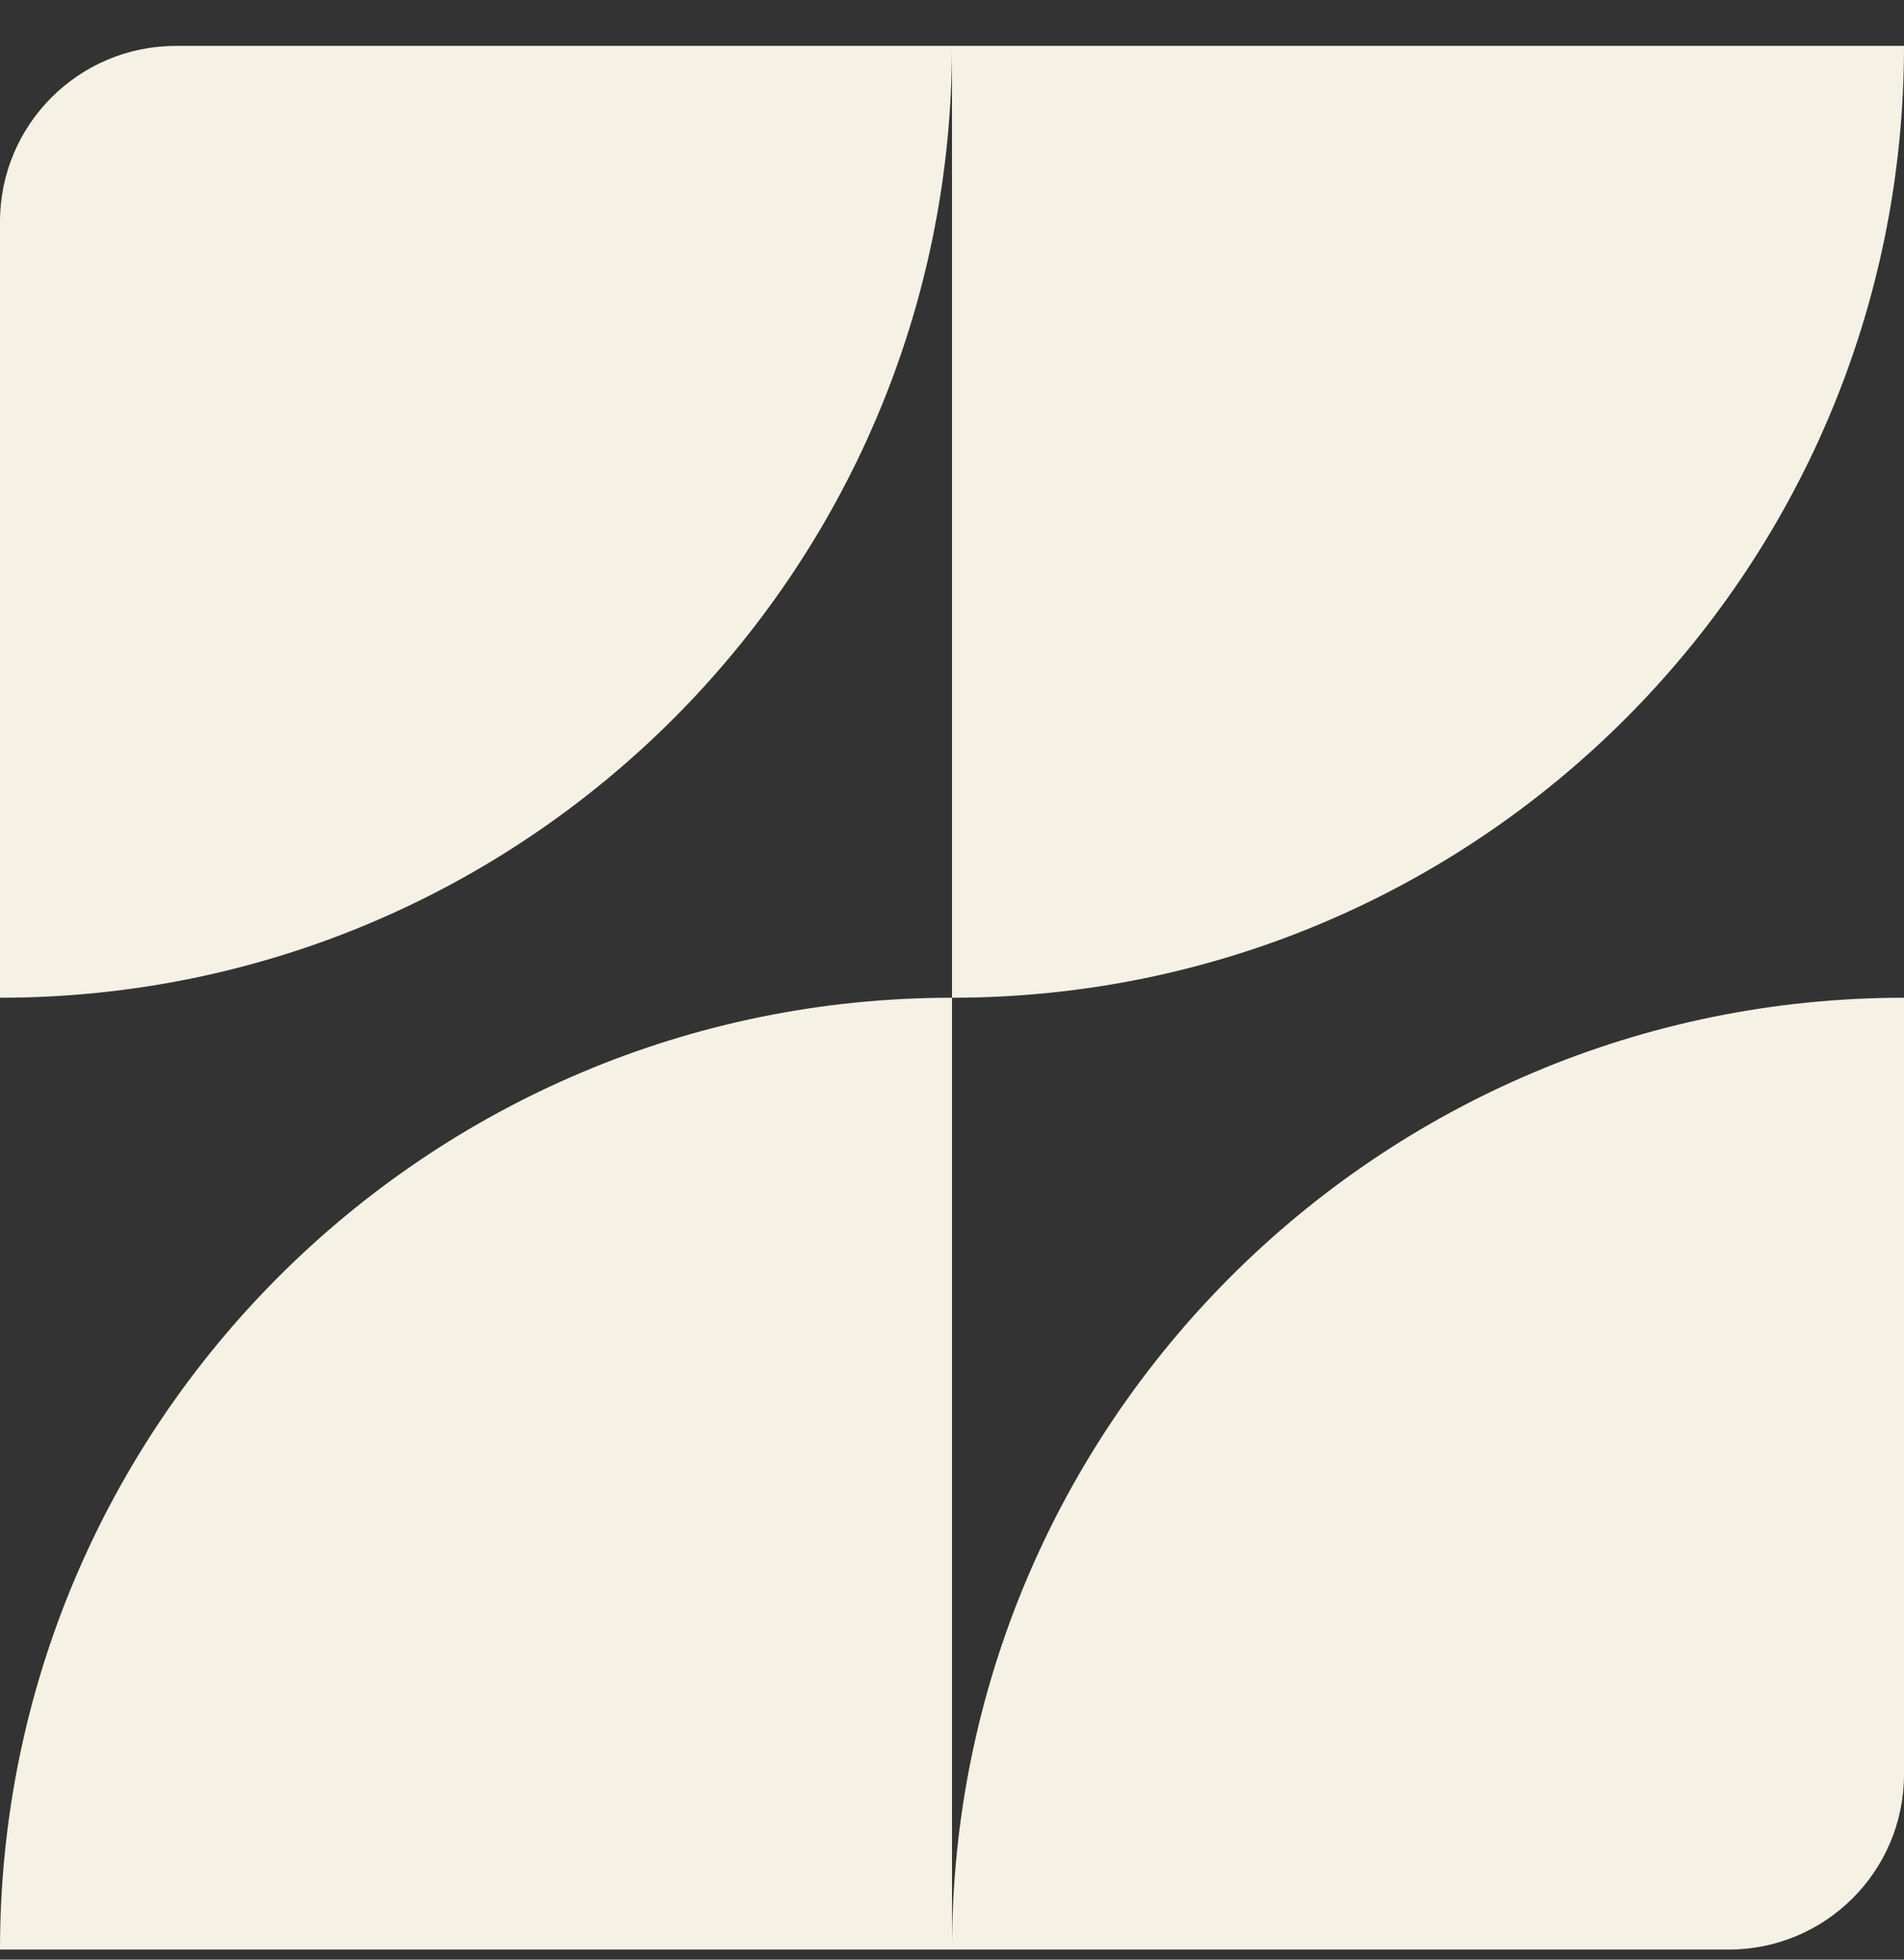
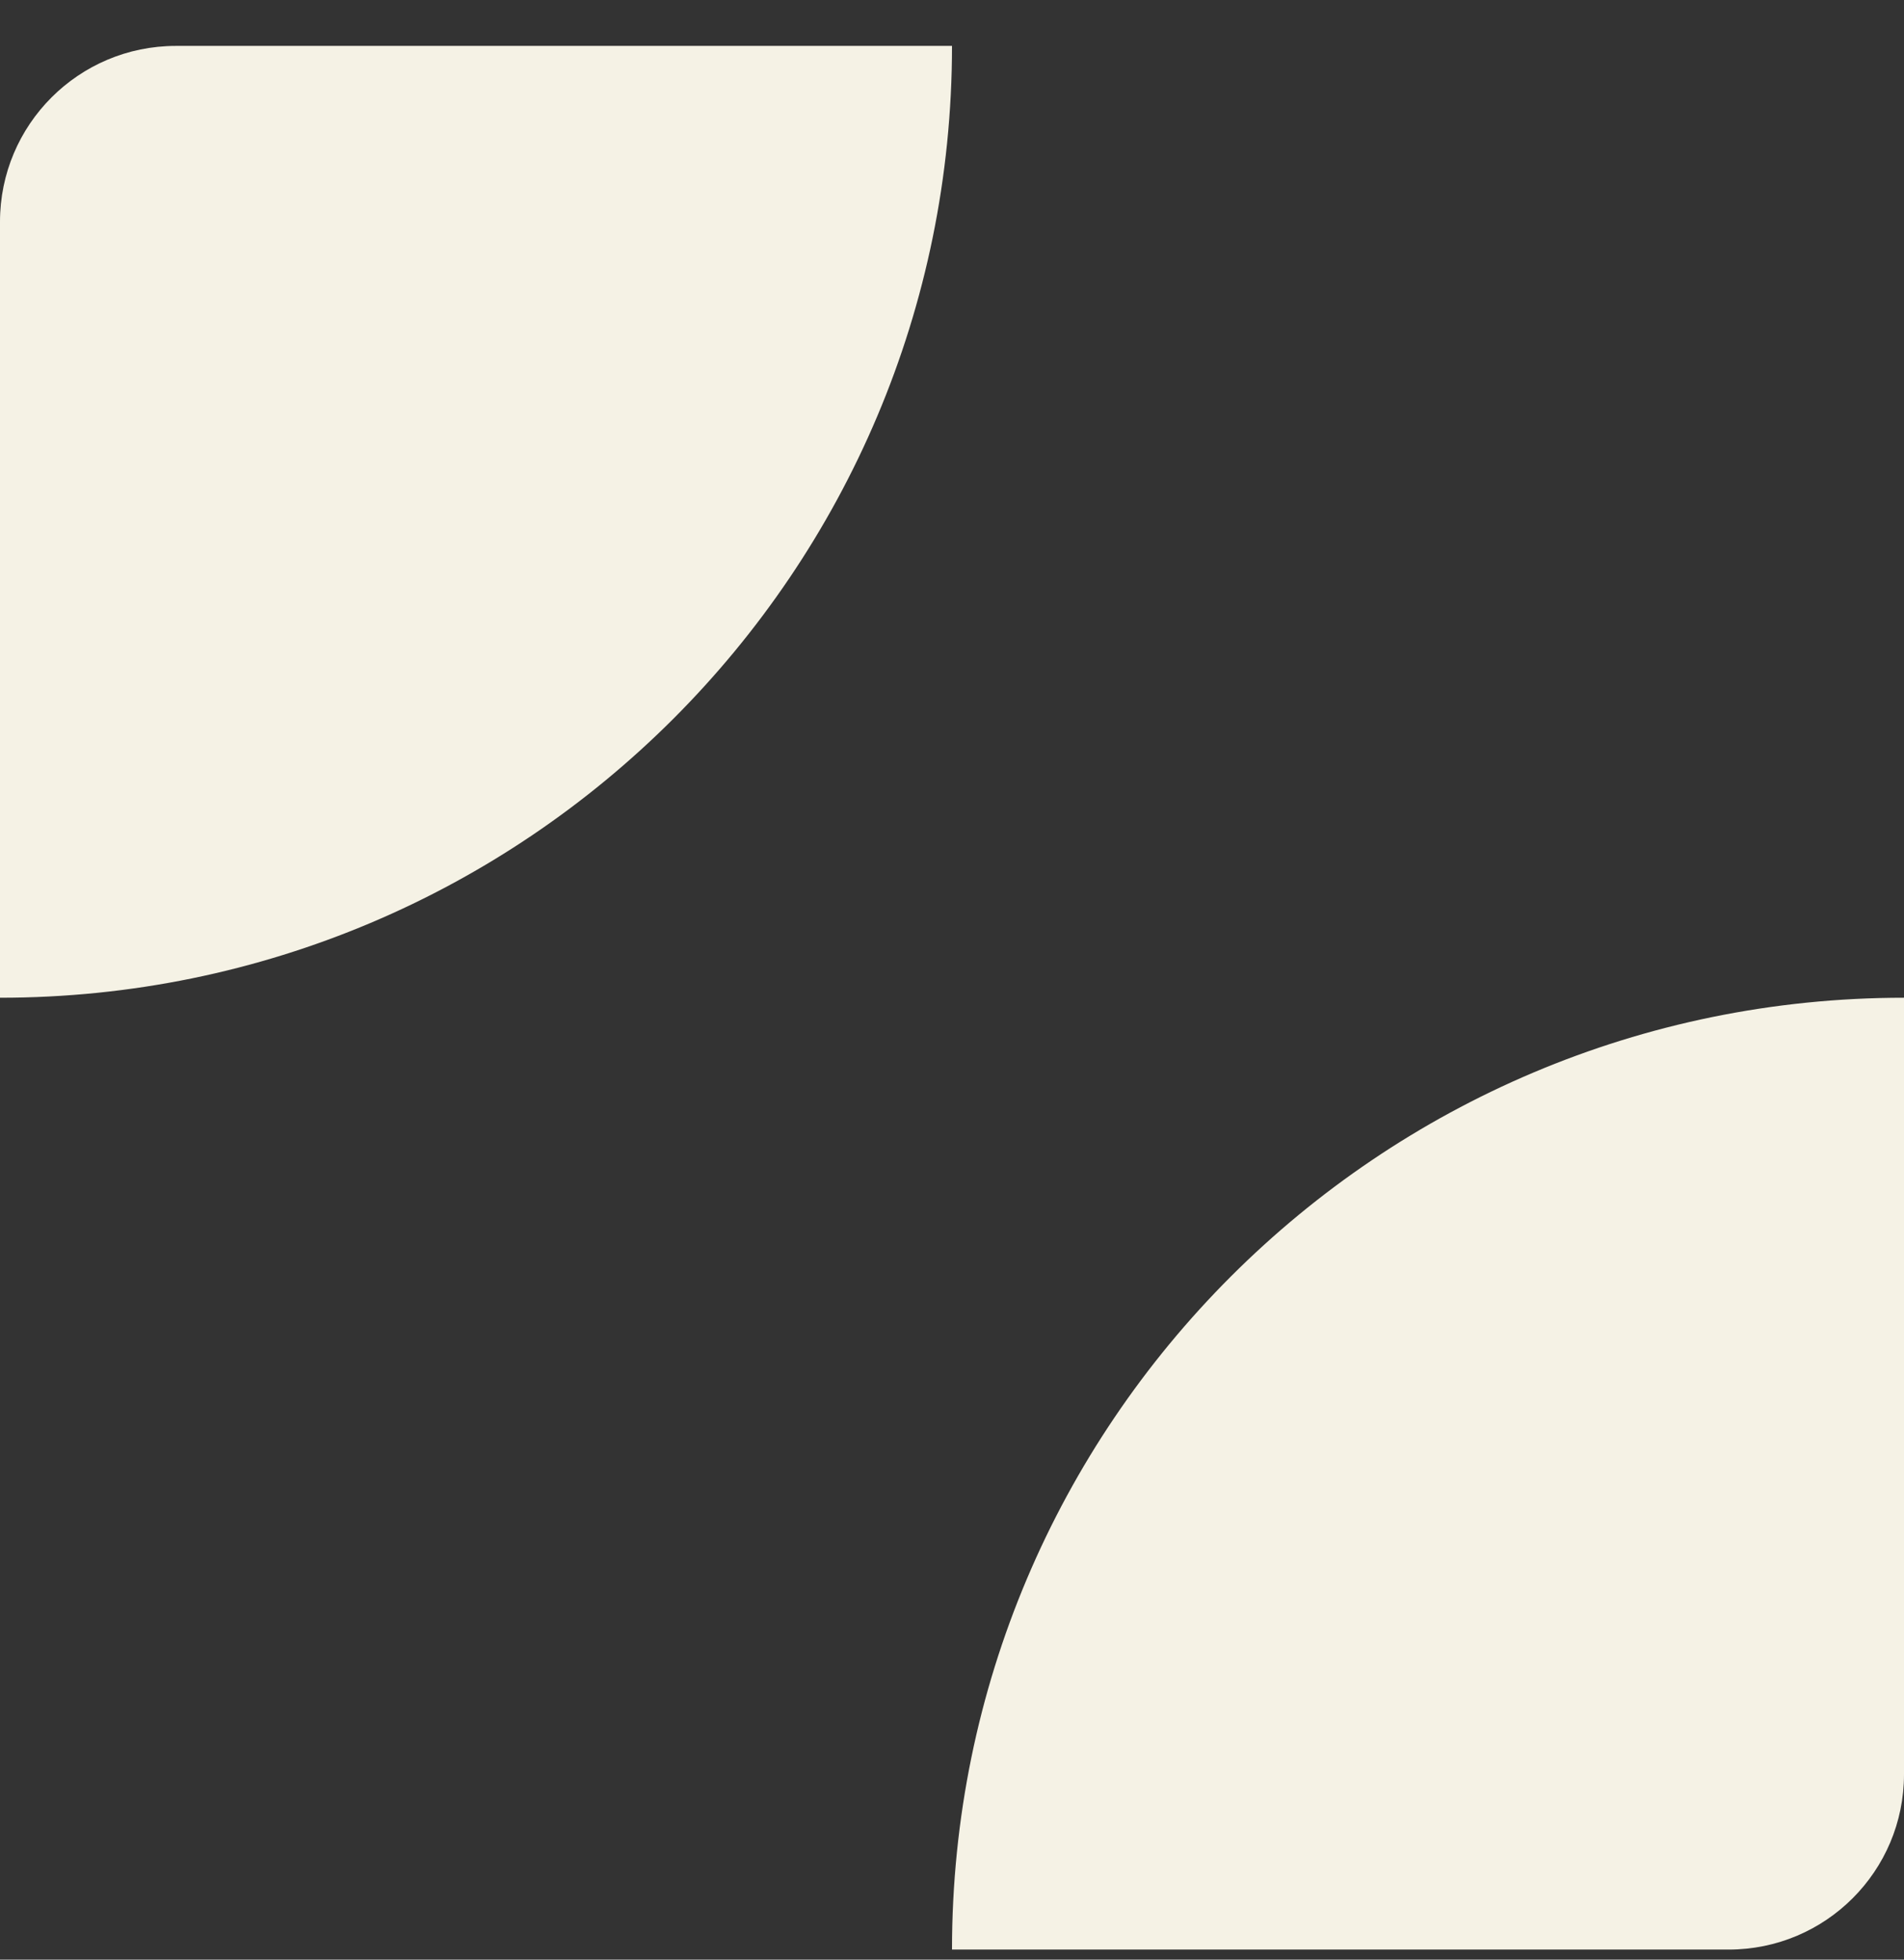
<svg xmlns="http://www.w3.org/2000/svg" width="34" height="35" viewBox="0 0 34 35" fill="none">
  <rect x="0" y="0" width="34" height="35" fill="#333333" stroke="none" />
  <g clip-path="url(#clip0_546_9028)">
    <path d="M0 17.82C9.389 17.82 17 10.209 17 0.82H3.141C1.406 0.82 0 2.227 0 3.961V17.82Z" fill="#F5F2E5" />
-     <path d="M34 0.82H17V17.82C26.389 17.82 34 10.209 34 0.82Z" fill="#F5F2E5" />
    <path d="M17 34.82H30.87C32.599 34.82 34 33.419 34 31.69V17.82C24.611 17.82 17 25.431 17 34.82Z" fill="#F5F2E5" />
-     <path d="M0 34.82H17V17.82C7.611 17.82 0 25.431 0 34.82Z" fill="#F5F2E5" />
  </g>
  <defs>
    <clipPath id="clip0_546_9028">
      <rect width="34" height="34" fill="white" transform="translate(0 0.82)" />
    </clipPath>
  </defs>
</svg>